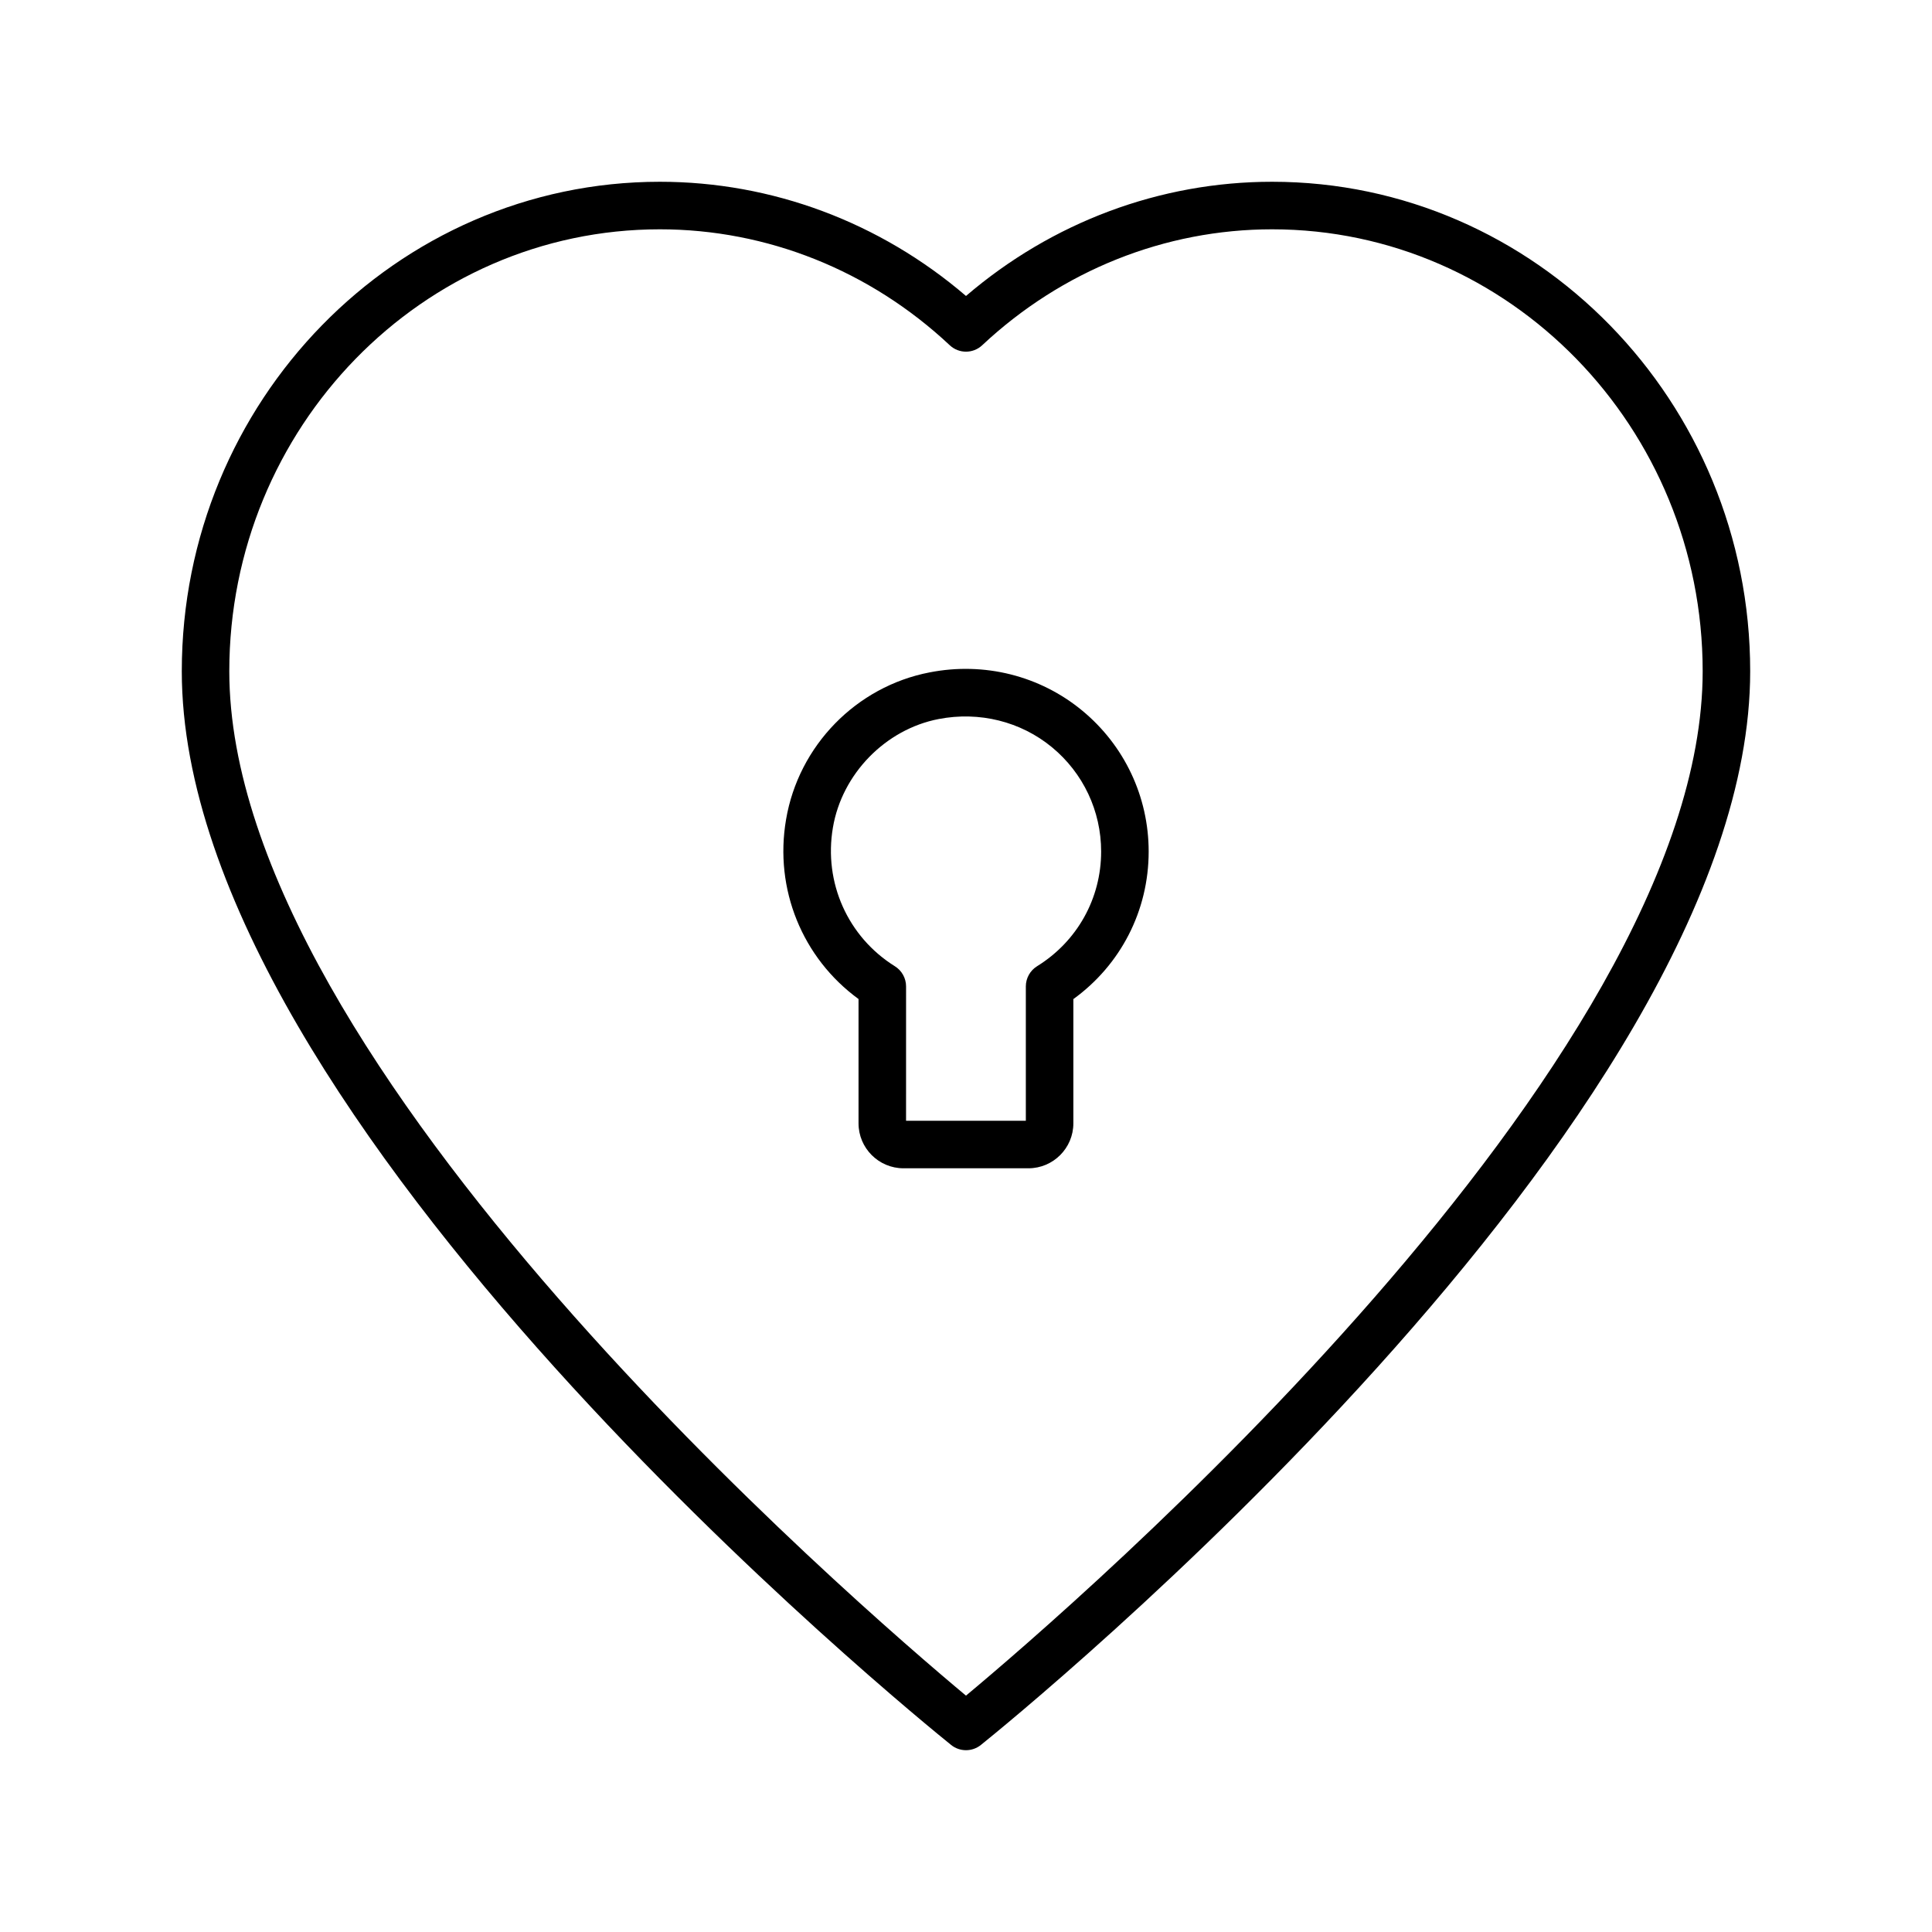
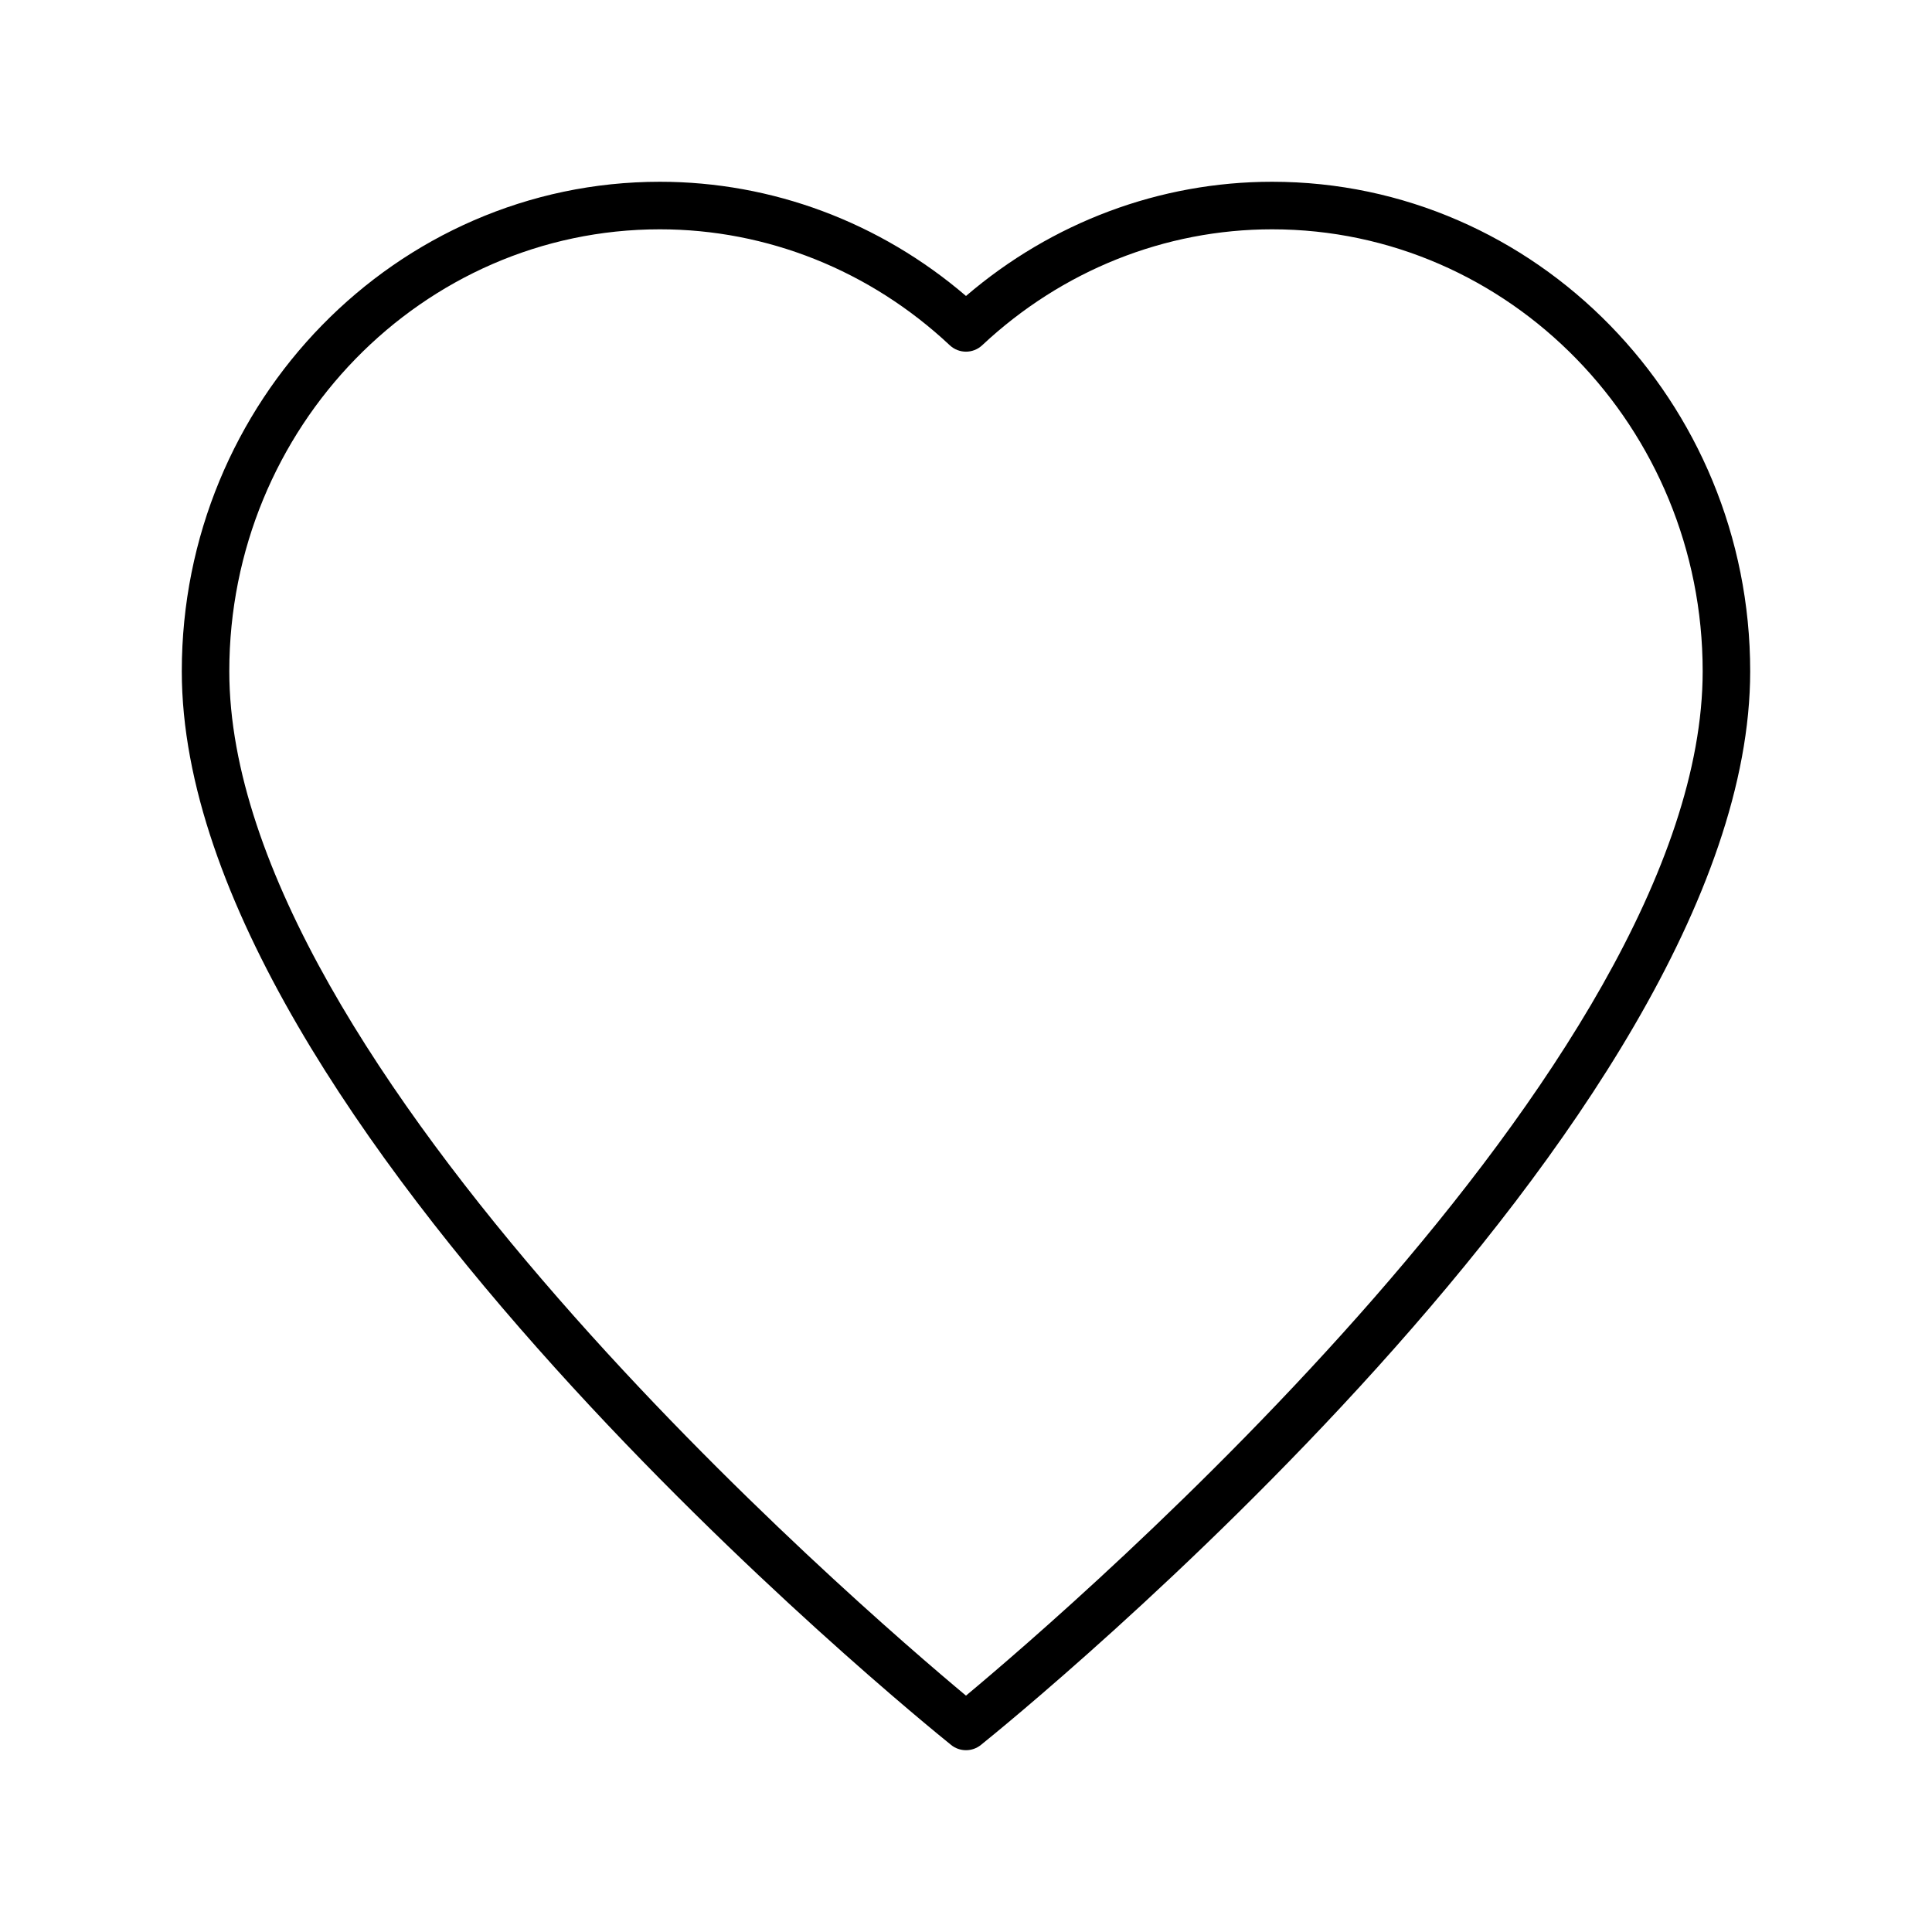
<svg xmlns="http://www.w3.org/2000/svg" fill="#000000" width="800px" height="800px" version="1.1" viewBox="144 144 512 512">
  <g>
    <path d="m396.05 606.43c1.156 0.93 2.551 1.391 3.949 1.391 1.395 0 2.793-0.461 3.949-1.391 8.32-6.691 203.87-165.24 203.87-284.54 0-71.527-56.832-129.72-126.69-129.72-29.715 0-58.309 10.707-81.129 30.266-22.816-19.559-51.41-30.266-81.133-30.266-69.859 0-126.69 58.191-126.69 129.72 0 119.3 195.55 277.84 203.88 284.54zm-77.184-401.66c28.414 0 55.695 10.91 76.824 30.719 2.422 2.277 6.188 2.277 8.609 0 21.141-19.809 48.422-30.719 76.828-30.719 62.914 0 114.1 52.539 114.1 117.12 0 104.31-167.2 248.11-195.23 271.47-28.027-23.367-195.23-167.16-195.23-271.47 0-64.582 51.18-117.12 114.09-117.12z" />
-     <path d="m371.52 408.75v32.941c0 6.574 5.344 11.918 11.914 11.918h33.105c6.566 0 11.914-5.344 11.914-11.918v-32.922c12.559-9.09 19.957-23.457 19.957-39.102 0-14.508-6.422-28.125-17.621-37.363-11.191-9.23-25.93-12.953-40.426-10.117-19.457 3.746-34.746 19.434-38.051 39.008-3.16 18.43 4.332 36.711 19.207 47.555zm-6.789-45.441c2.398-14.211 13.918-26.039 28.027-28.758 10.773-2.078 21.734 0.641 30.02 7.473 8.281 6.832 13.035 16.91 13.035 27.645 0 12.453-6.348 23.812-16.973 30.387-1.852 1.148-2.984 3.172-2.984 5.356v35.602h-31.742l0.004-35.602c0-2.172-1.121-4.195-2.965-5.344-12.473-7.773-18.918-22.195-16.422-36.758z" />
  </g>
</svg>